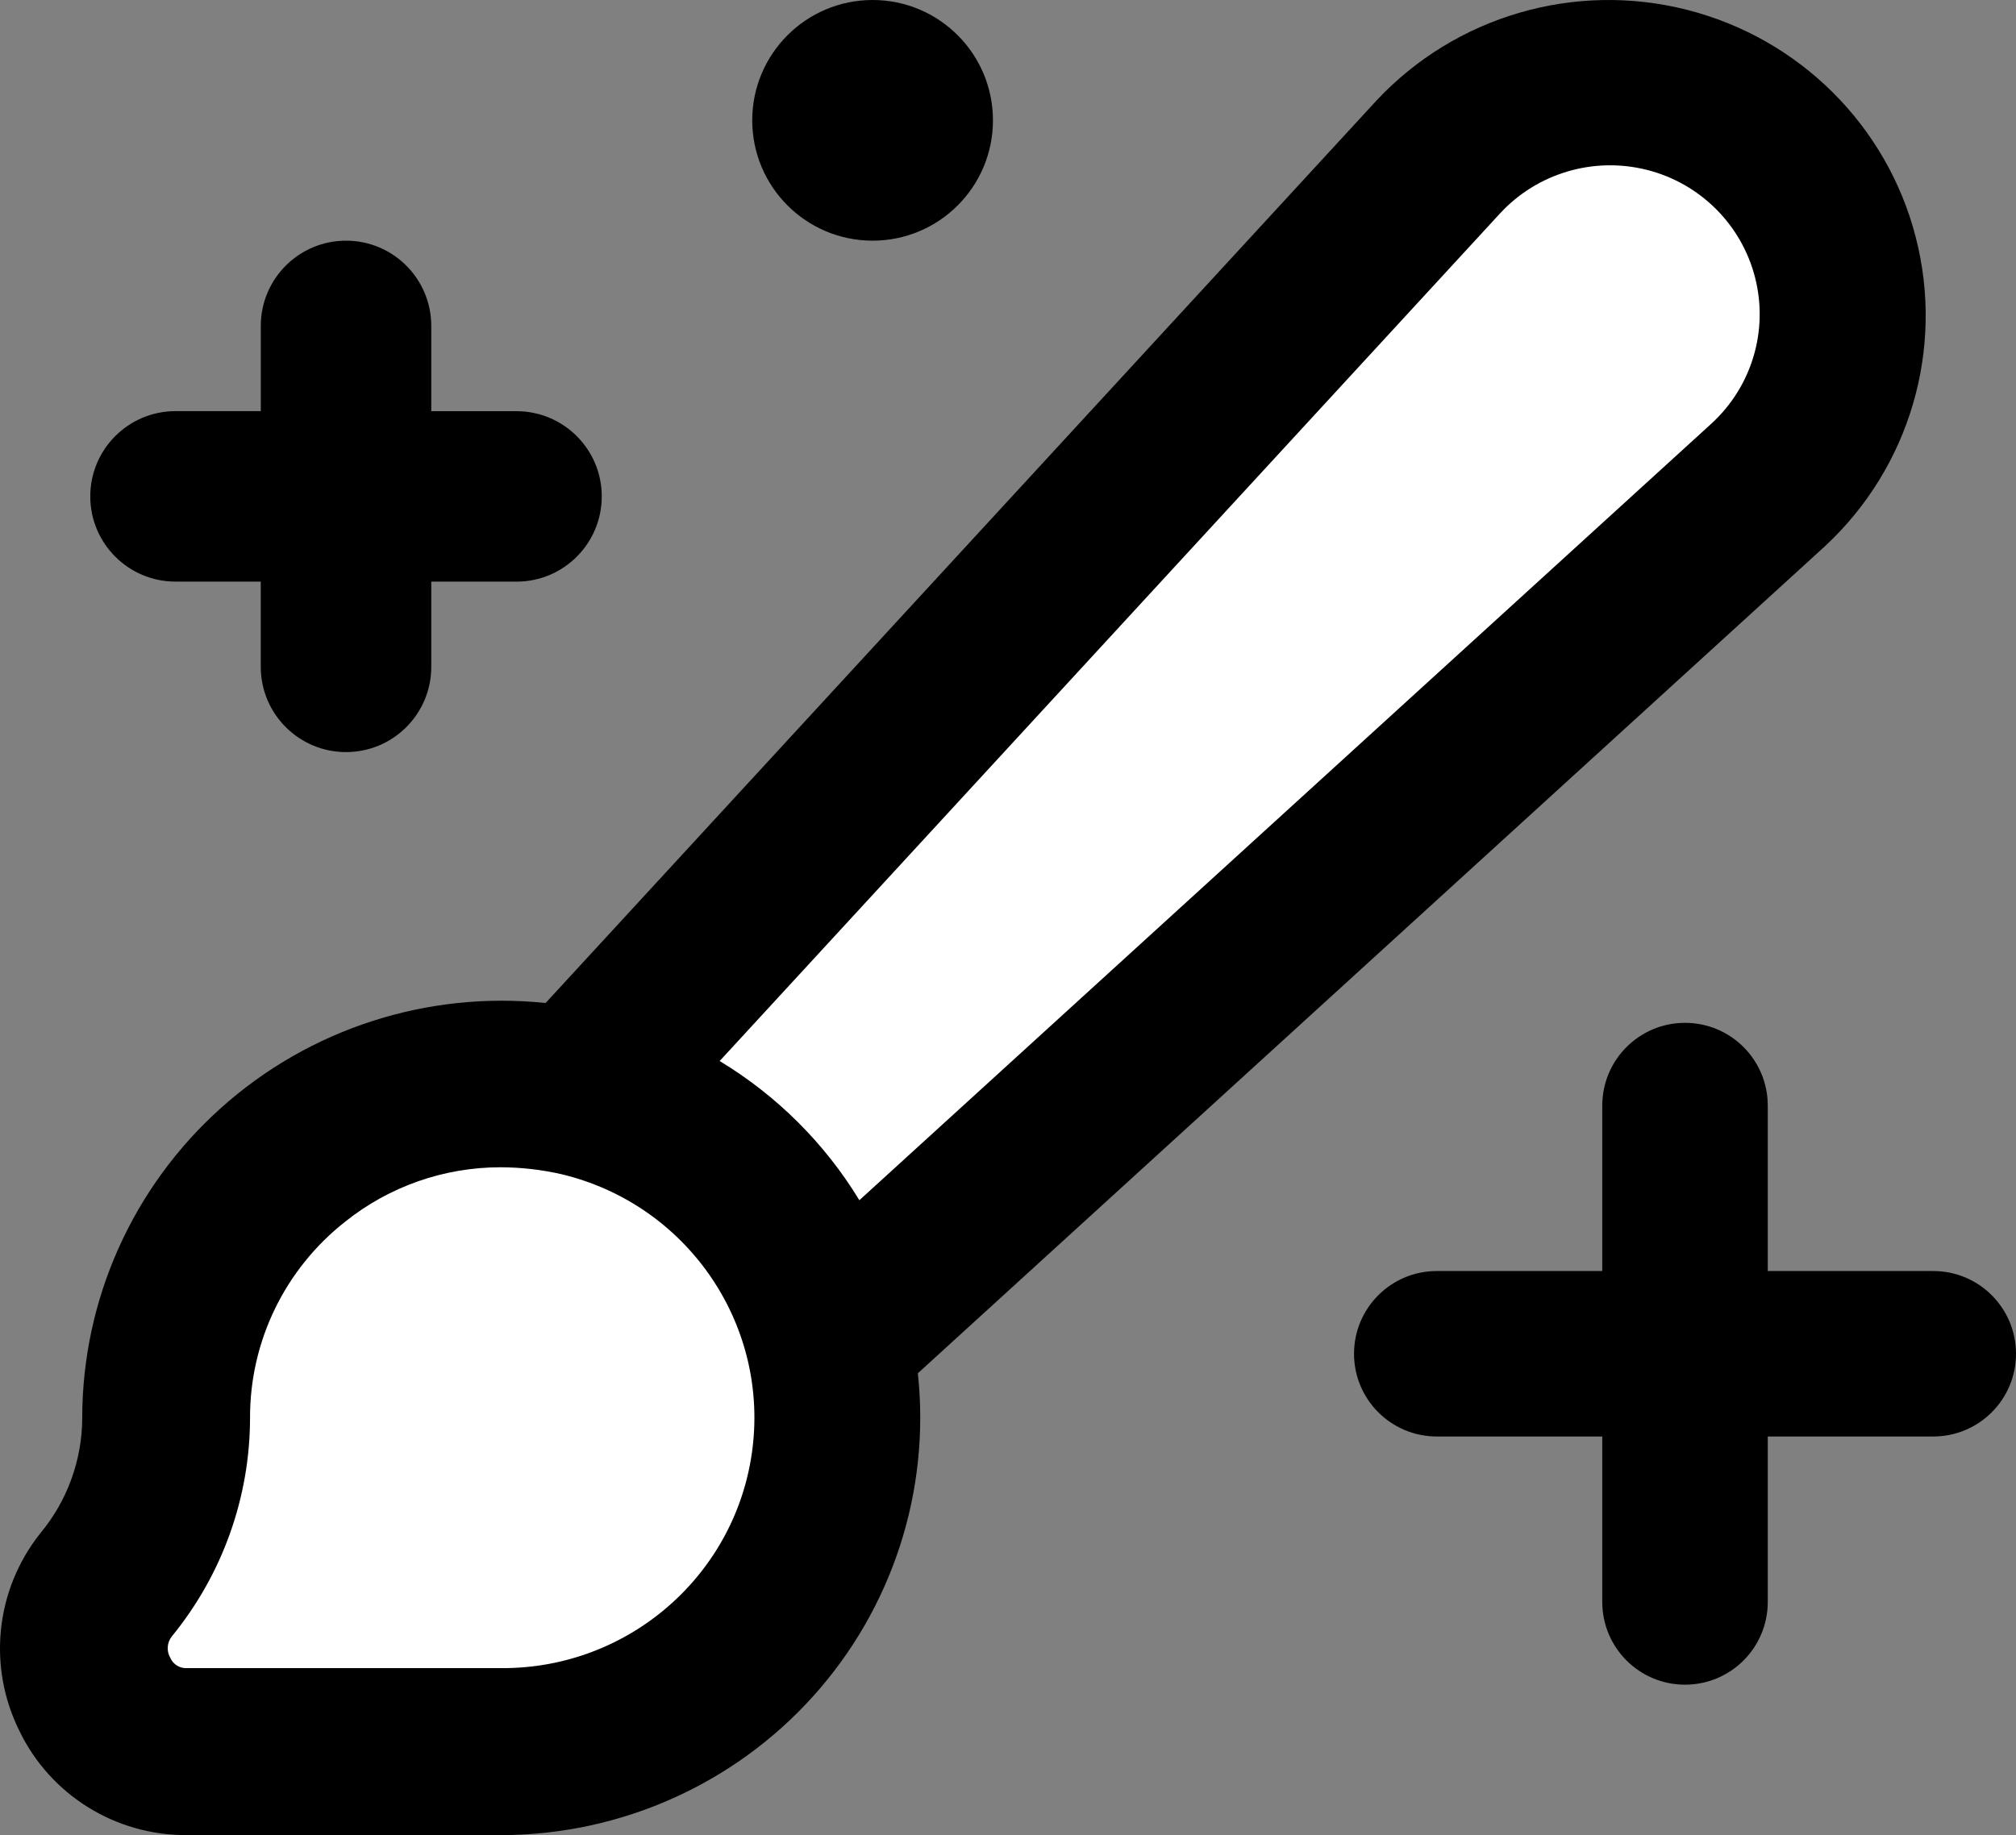
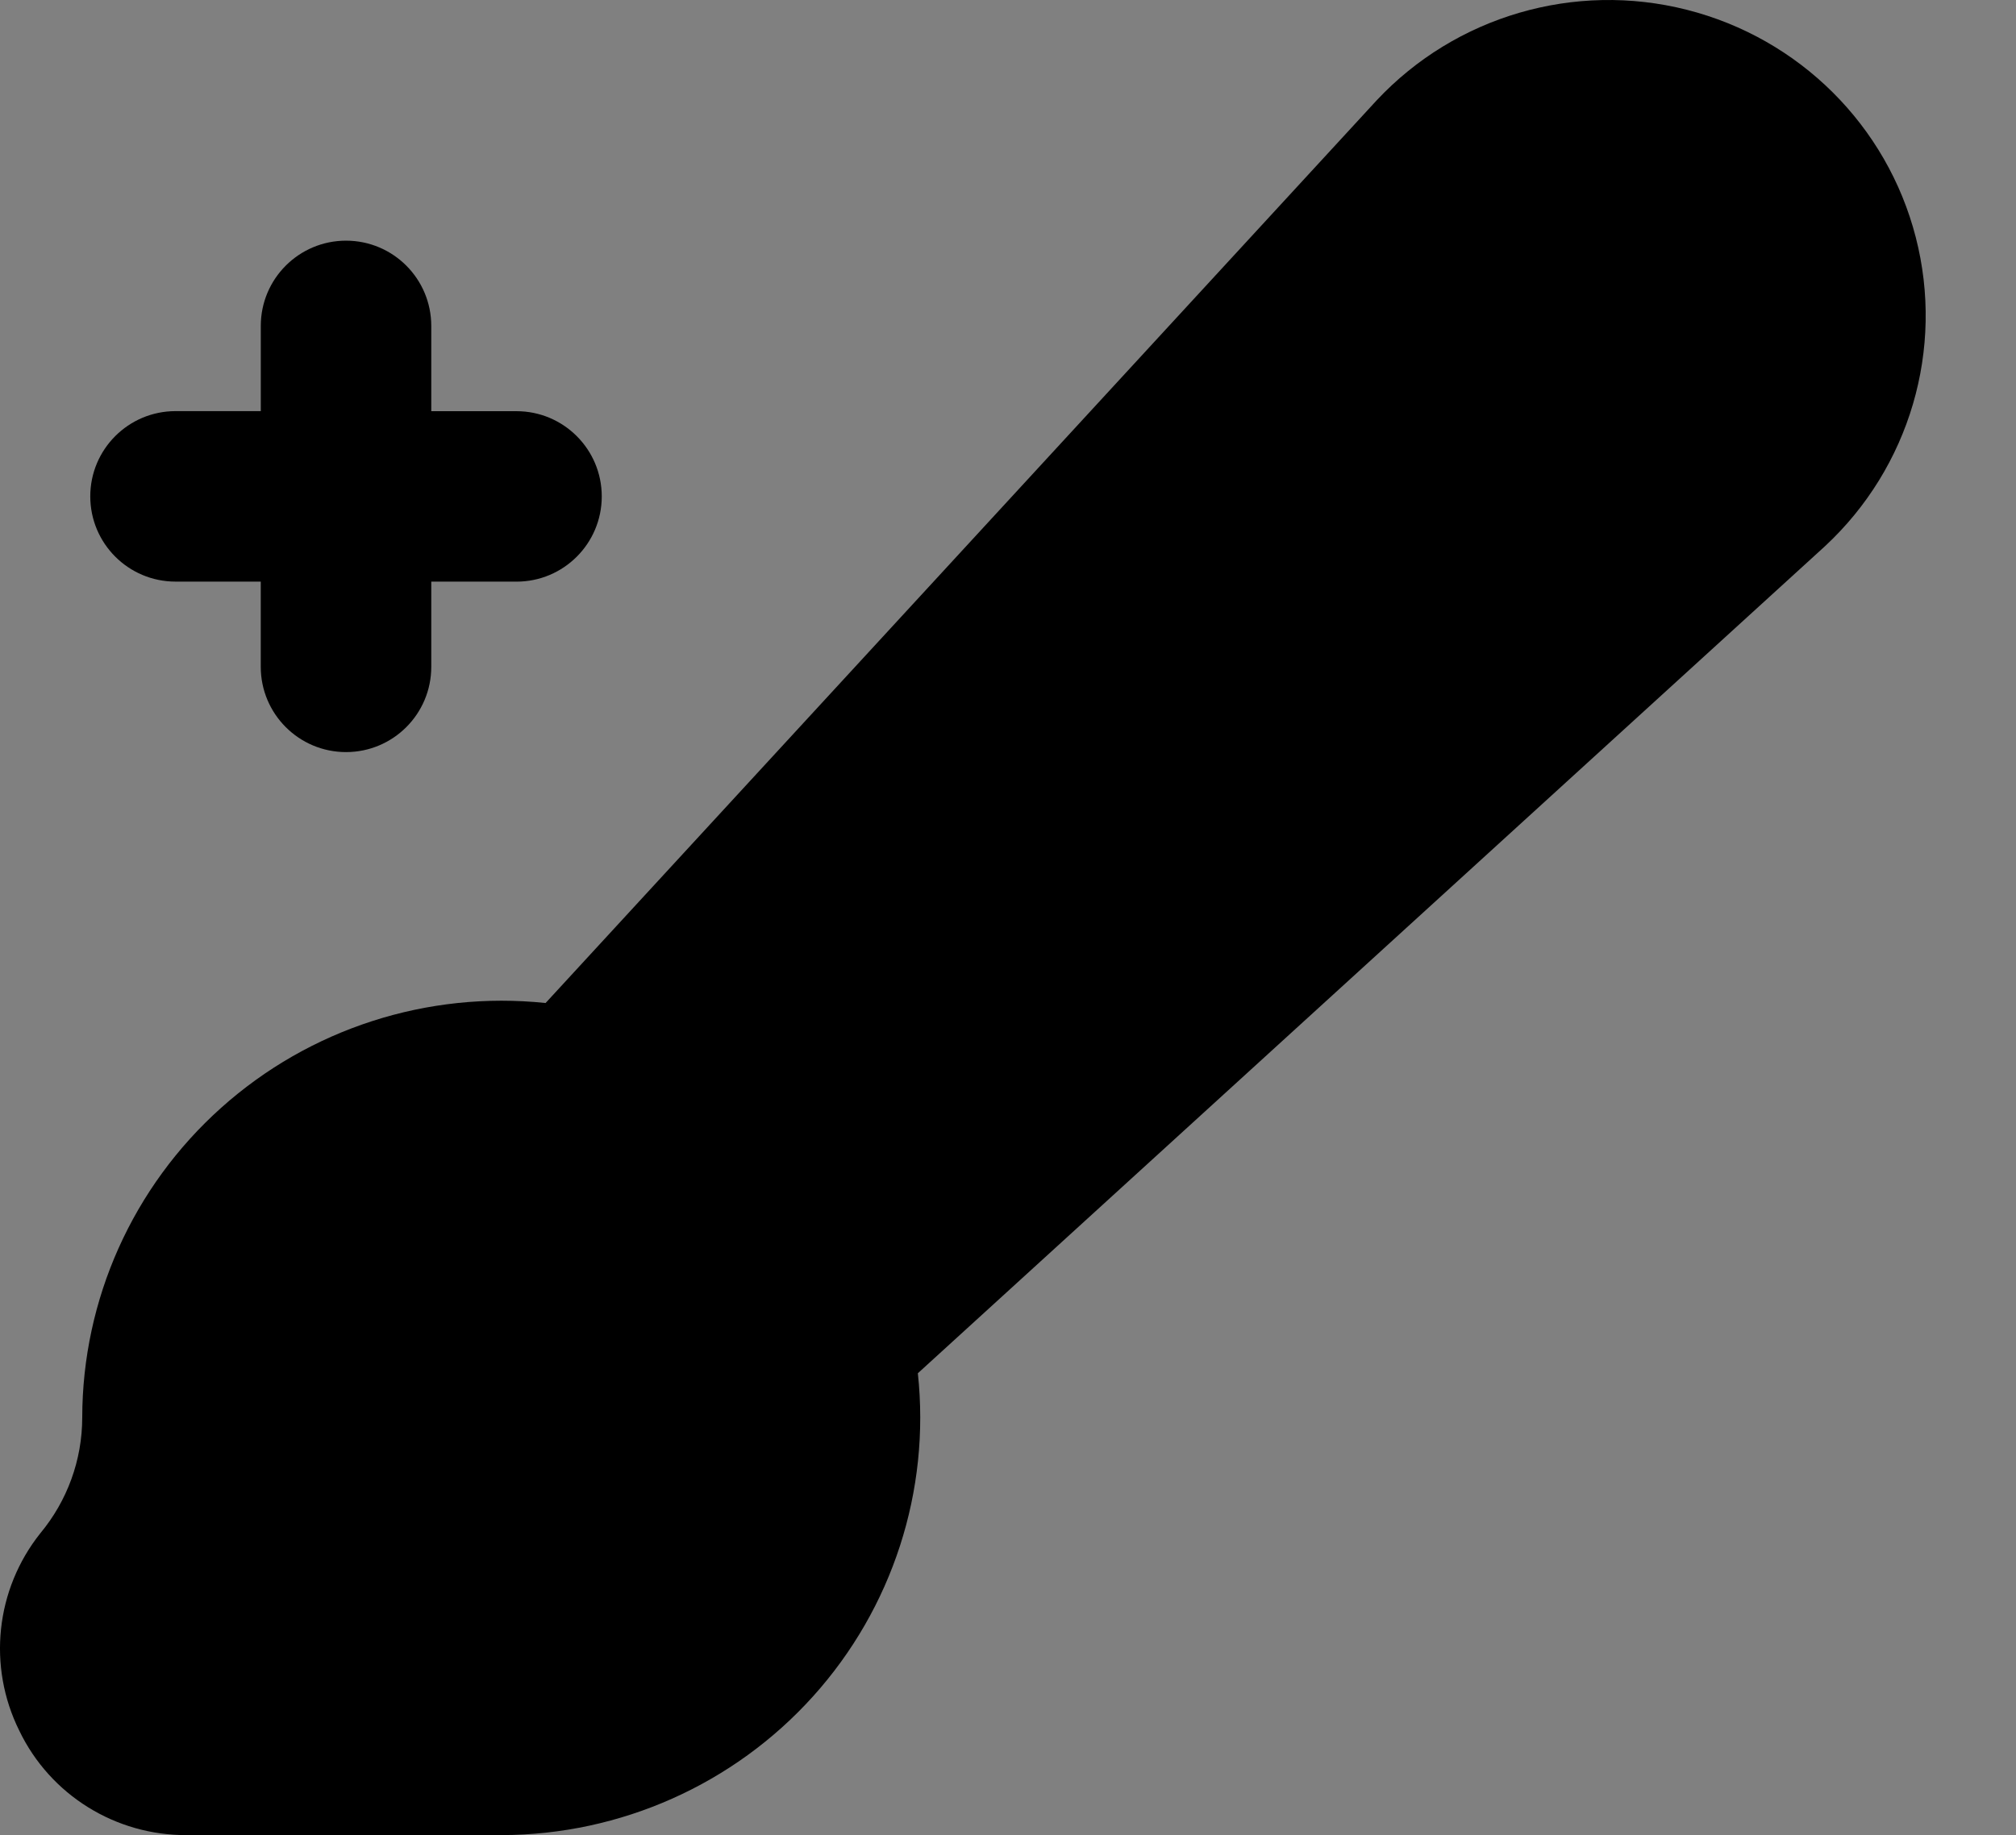
<svg xmlns="http://www.w3.org/2000/svg" version="1.1" id="Layer_1" x="0px" y="0px" width="67px" height="61px" viewBox="0 0 67 61" enable-background="new 0 0 67 61" xml:space="preserve">
  <rect x="0" y="0" width="67" height="61" fill="#808080" stroke="none" />
  <desc>Created with Lunacy</desc>
  <path d="M0.642,57.531c-1.062-2.138-0.791-4.693,0.697-6.563c0.899-1.081,1.392-2.439,1.394-3.844  c0.004-3.93,1.682-7.673,4.618-10.301c2.936-2.628,6.854-3.894,10.781-3.482L45.75,3.338c2.627-2.805,6.582-3.96,10.314-3.012  c3.734,0.948,6.65,3.847,7.605,7.562c0.956,3.714-0.201,7.652-3.018,10.269L30.504,45.648c0.421,3.908-0.845,7.812-3.481,10.738  C24.386,59.314,20.625,60.99,16.675,61H6.219C3.841,61.017,1.668,59.665,0.642,57.531z" />
-   <path fill="#FFFFFF" d="M49.855,7.091c1.235-1.335,3.106-1.89,4.875-1.445c1.768,0.445,3.148,1.818,3.598,3.578  s-0.105,3.622-1.446,4.853L28.56,39.896c-1.15-1.893-2.743-3.479-4.643-4.627L49.855,7.091z" />
-   <path fill="#FFFFFF" d="M8.31,47.125c-0.001,2.648-0.92,5.217-2.6,7.271c-0.162,0.206-0.181,0.489-0.049,0.714  c0.096,0.219,0.318,0.354,0.558,0.34h10.456c4.246,0.017,7.831-3.137,8.337-7.332s-2.228-8.104-6.357-9.088  c-0.663-0.15-1.341-0.227-2.021-0.229c-1.879,0-3.701,0.639-5.165,1.811C9.468,42.187,8.304,44.588,8.31,47.125z" />
  <g>
    <path id="path_2" d="M11.5,8c-1.565,0-2.833,1.269-2.833,2.833v2.833H5.833C4.269,13.667,3,14.935,3,16.5s1.269,2.833,2.833,2.833   h2.833v2.833C8.667,23.731,9.935,25,11.5,25s2.833-1.269,2.833-2.833v-2.833h2.833c1.565,0,2.833-1.269,2.833-2.833   s-1.269-2.833-2.833-2.833h-2.833v-2.833C14.333,9.269,13.065,8,11.5,8z" />
  </g>
  <g>
-     <path id="path_3" d="M67,45c0-1.519-1.23-2.75-2.75-2.75h-5.5v-5.5c0-1.519-1.23-2.75-2.75-2.75c-1.519,0-2.75,1.231-2.75,2.75v5.5   h-5.5C46.231,42.25,45,43.481,45,45s1.231,2.75,2.75,2.75h5.5v5.5c0,1.519,1.231,2.75,2.75,2.75c1.52,0,2.75-1.231,2.75-2.75v-5.5   h5.5C65.77,47.75,67,46.519,67,45z" />
-   </g>
+     </g>
  <g>
-     <path id="path_4" d="M29,8c2.209,0,4-1.791,4-4s-1.791-4-4-4s-4,1.791-4,4S26.791,8,29,8z" />
-   </g>
+     </g>
</svg>